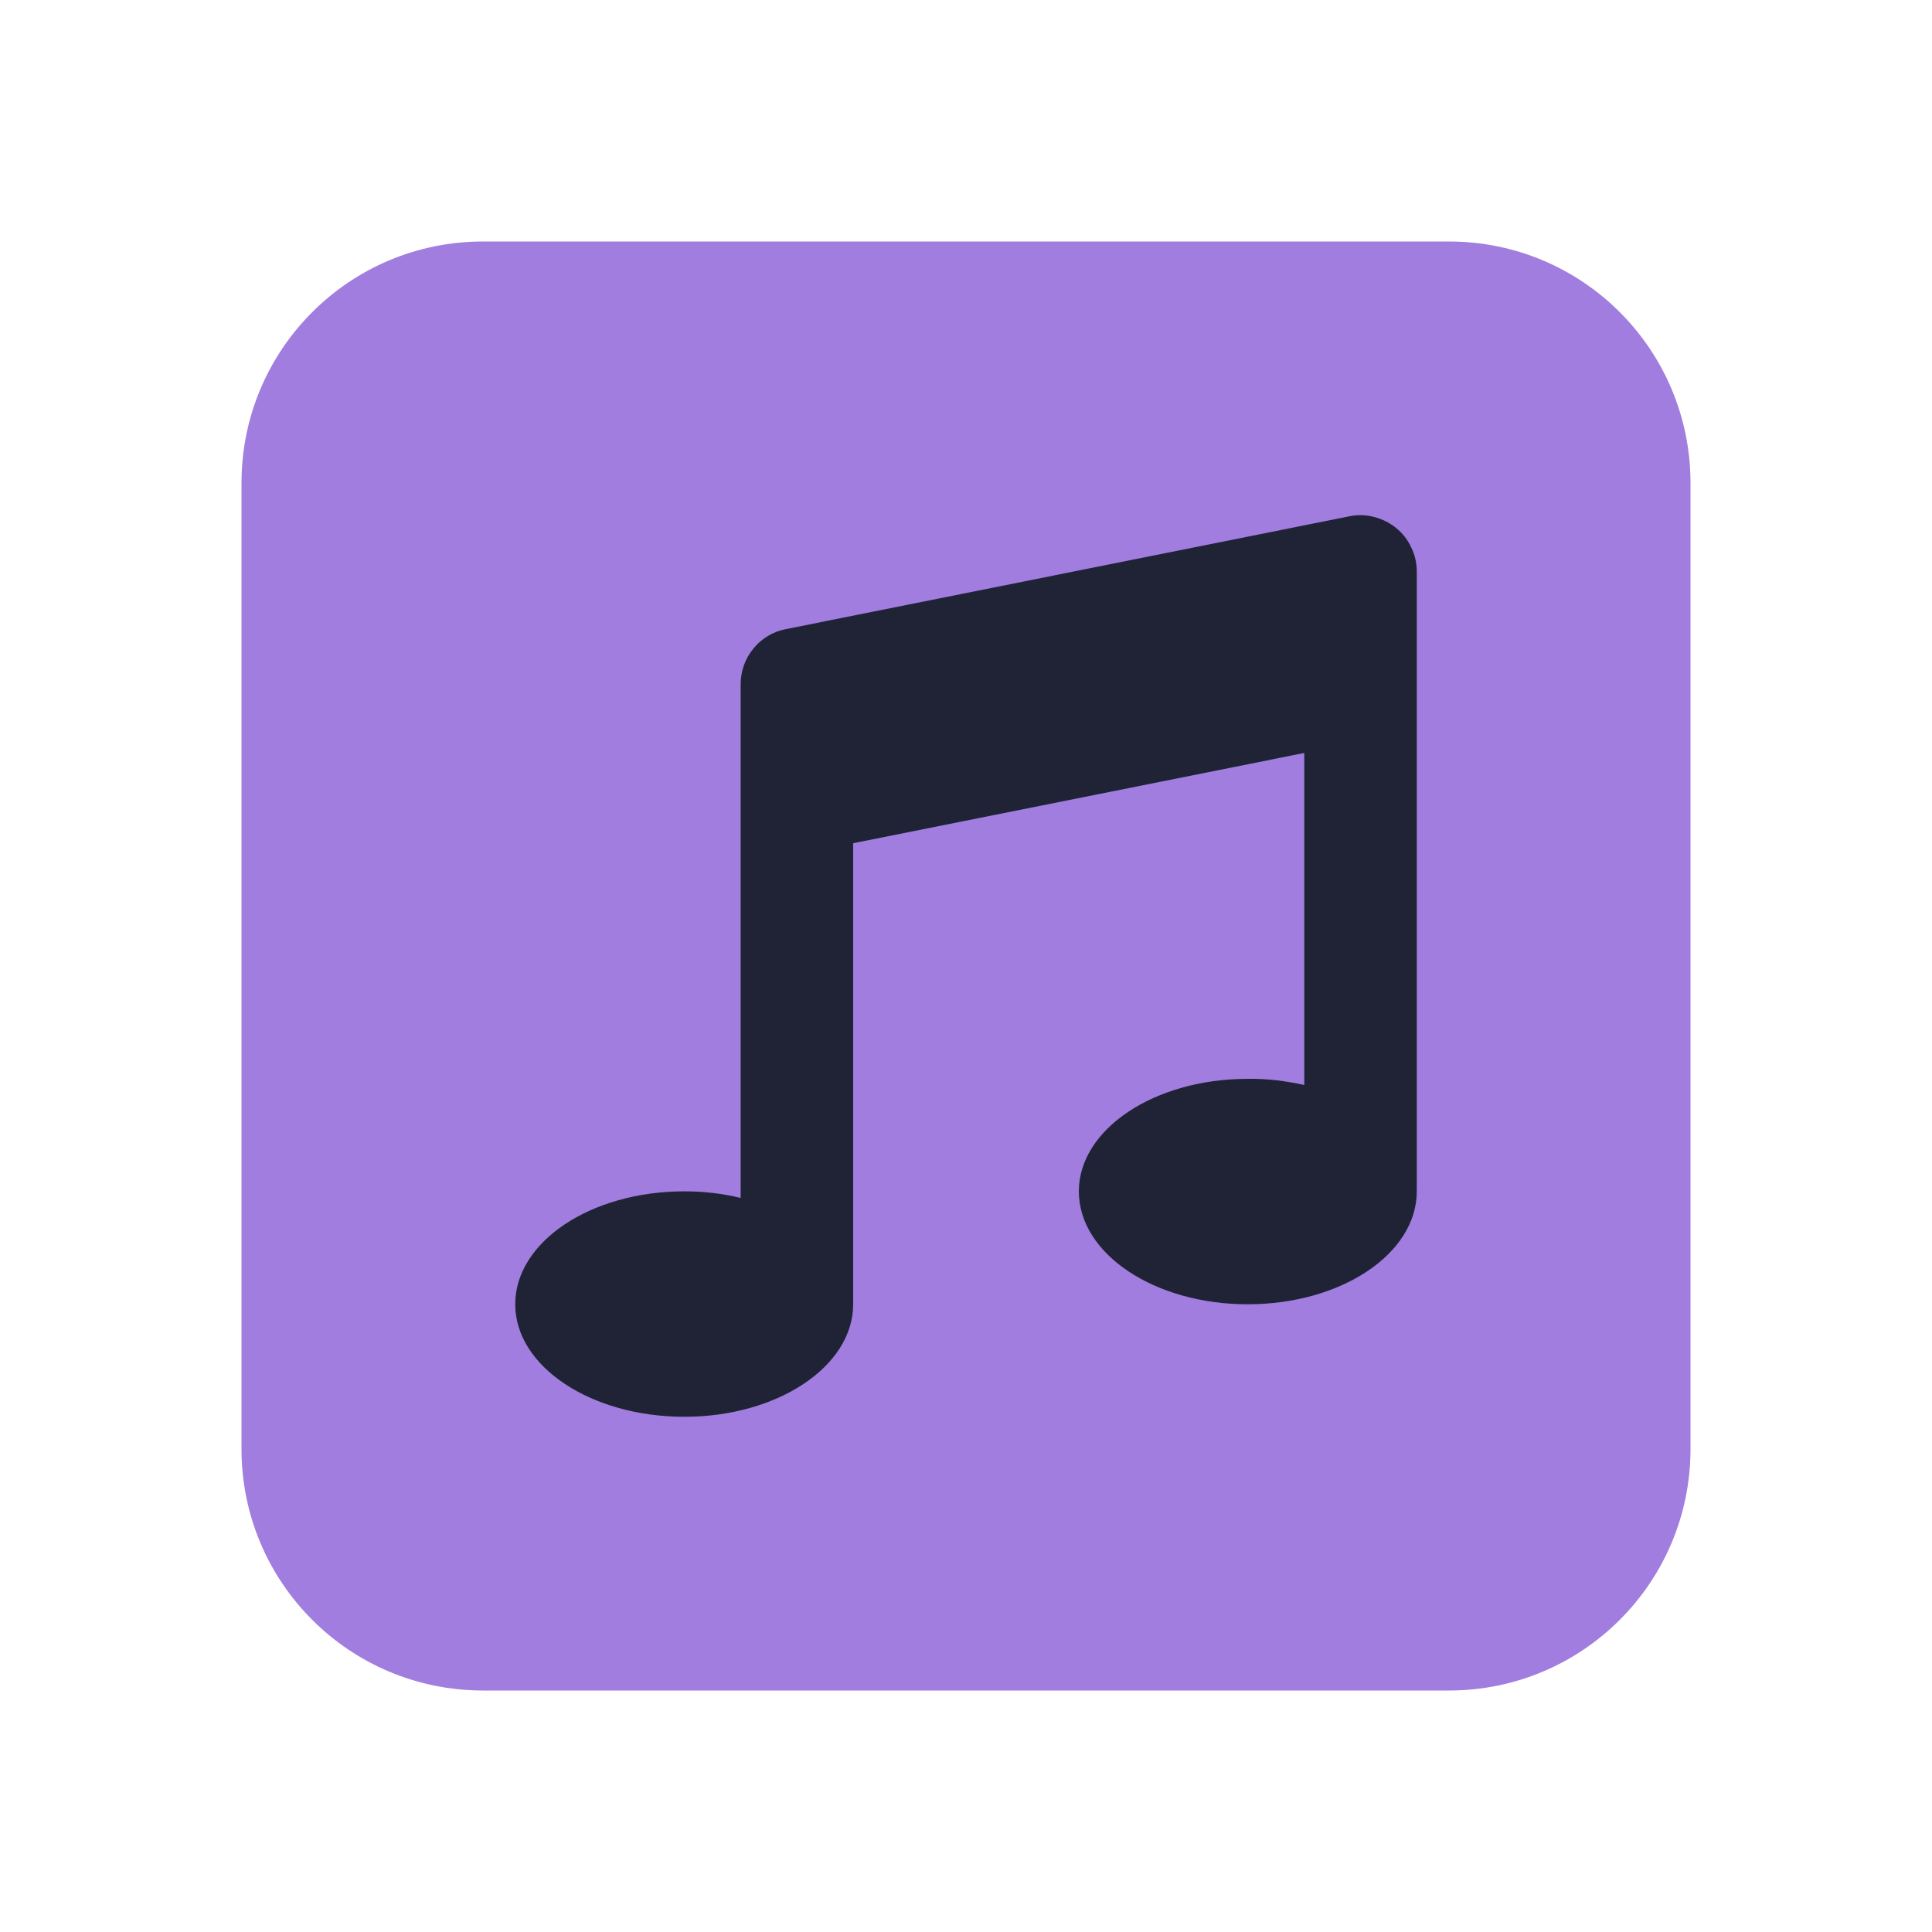
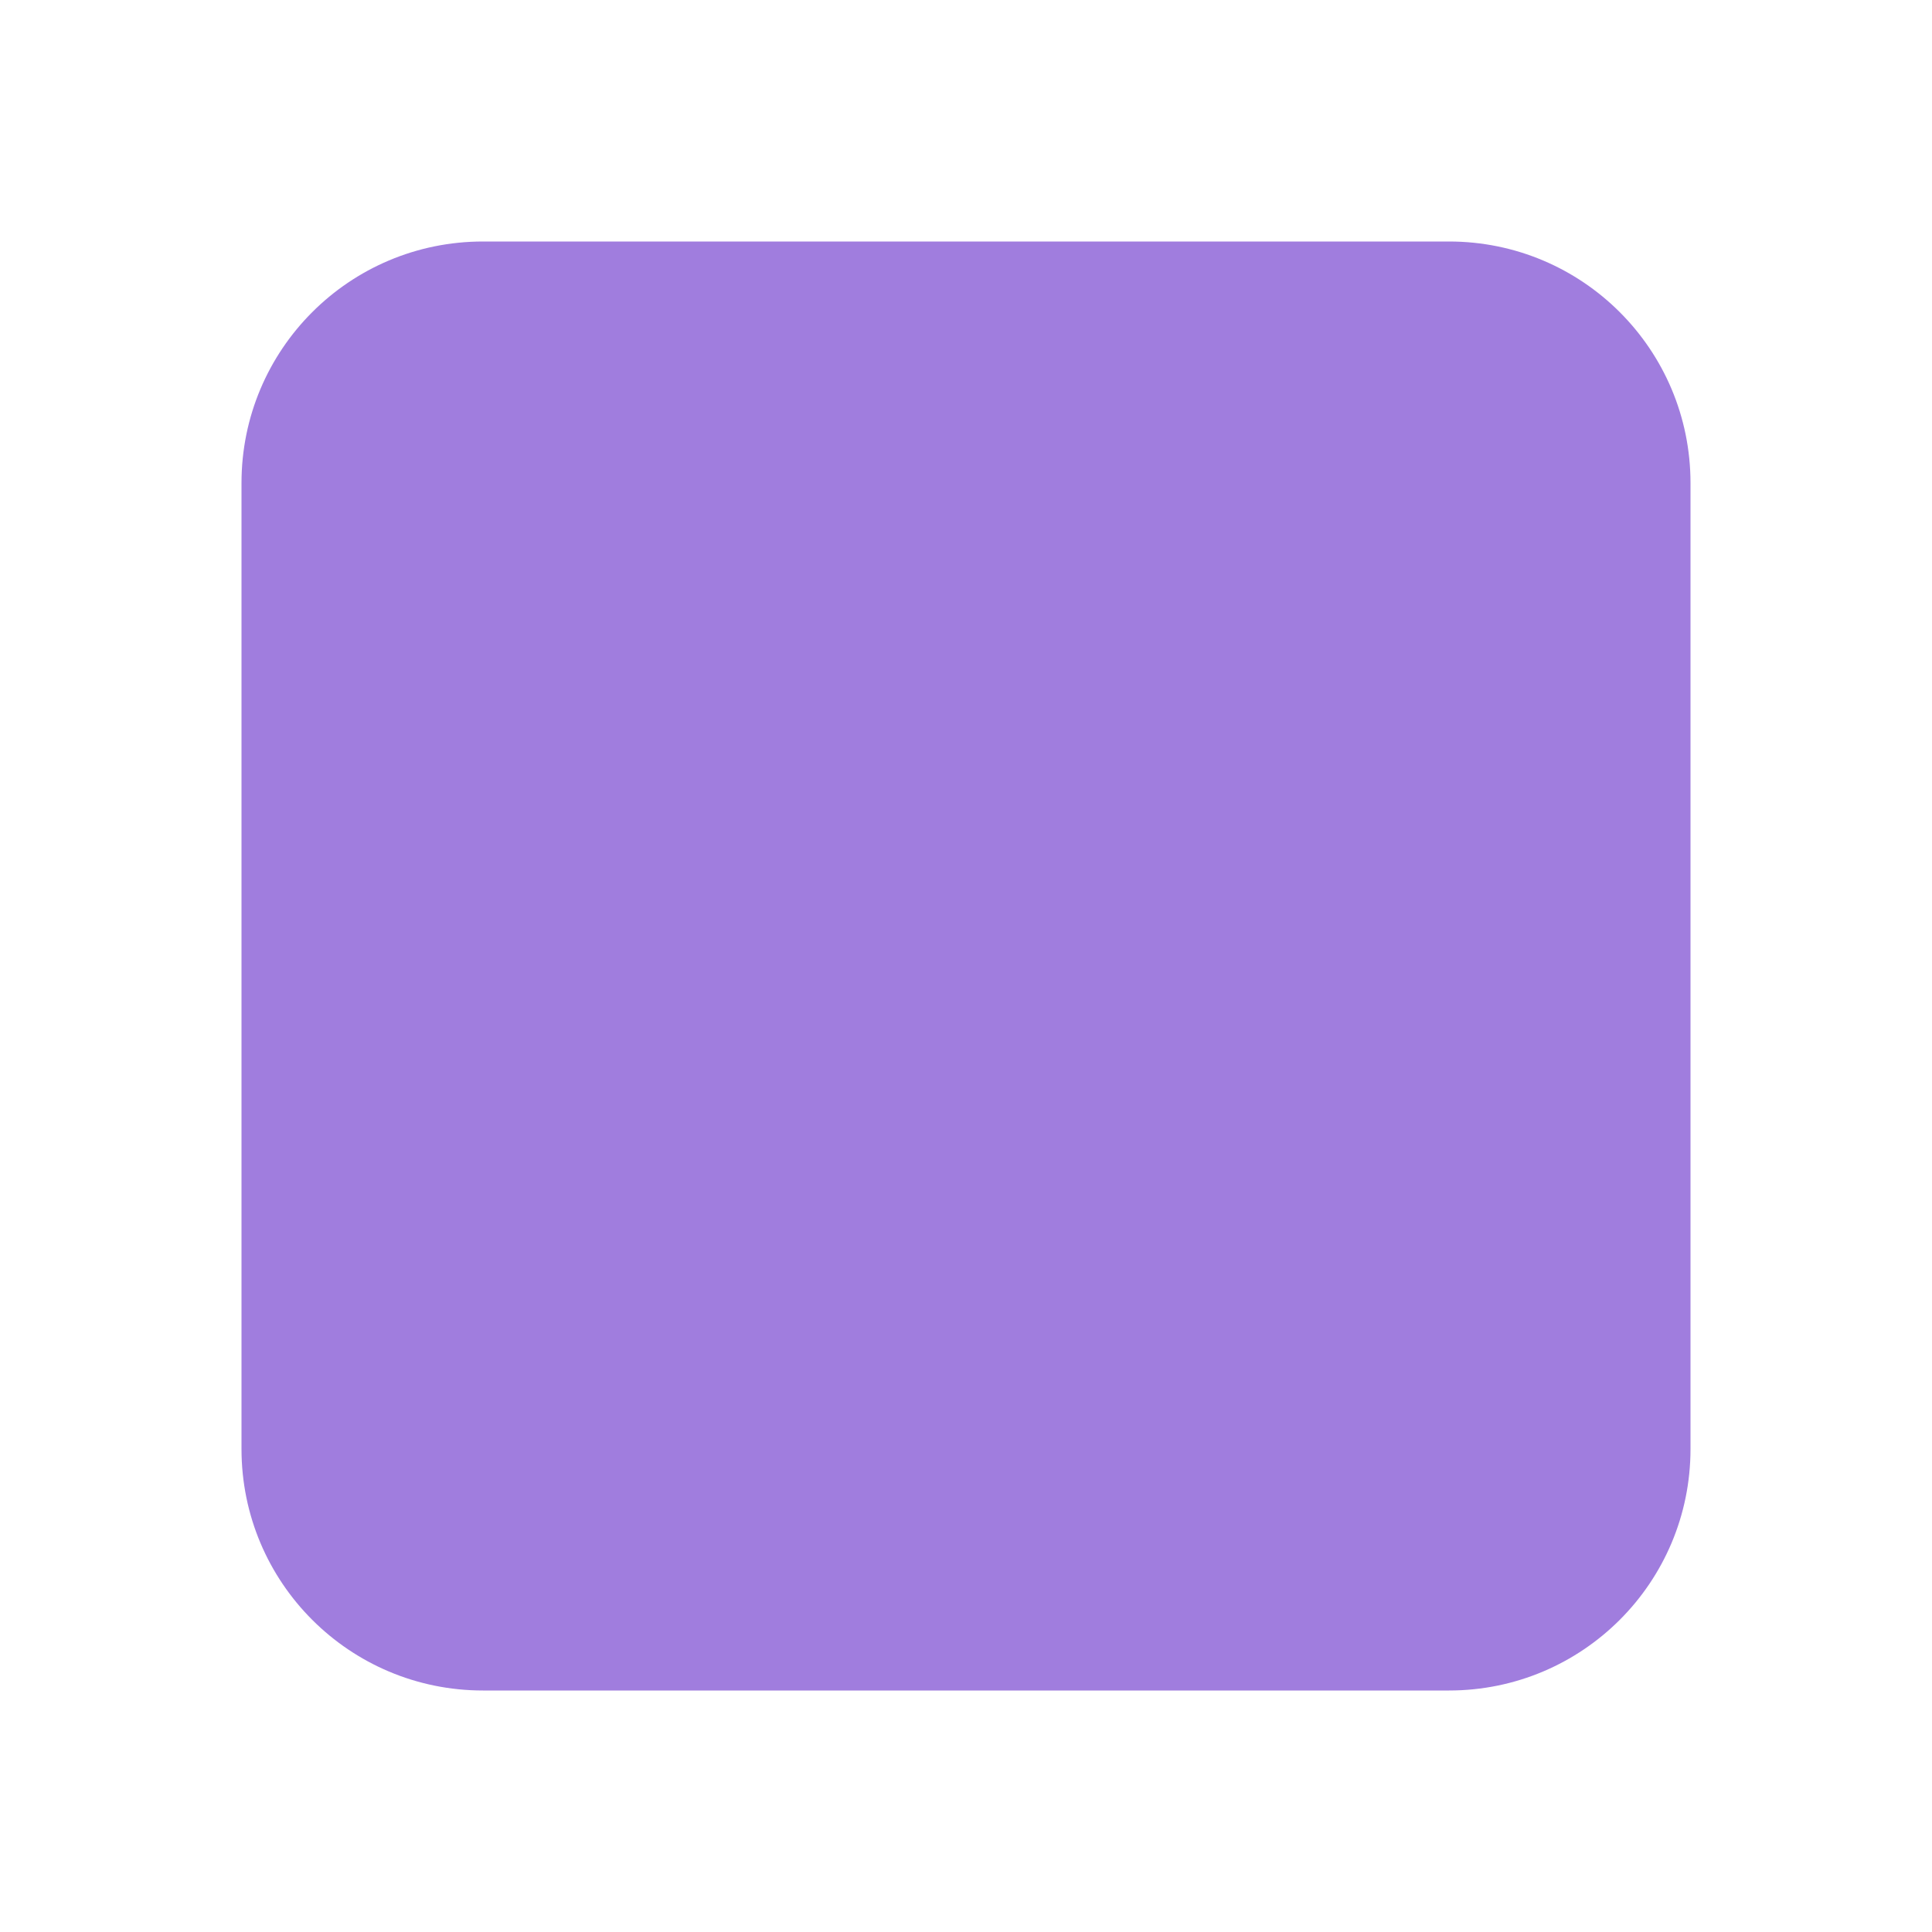
<svg xmlns="http://www.w3.org/2000/svg" width="22" height="22" viewBox="0 0 22 22">
  <path fill-rule="nonzero" fill="rgb(62.745%, 49.02%, 87.059%)" fill-opacity="1" d="M 5.5 2.75 L 16.5 2.75 C 18.02 2.75 19.25 3.98 19.25 5.5 L 19.25 16.5 C 19.25 18.02 18.02 19.25 16.5 19.25 L 5.5 19.25 C 3.98 19.25 2.75 18.02 2.75 16.5 L 2.75 5.5 C 2.75 3.98 3.98 2.75 5.5 2.75 Z M 5.5 2.75 " />
-   <path fill-rule="nonzero" fill="#1f2335" fill-opacity="1" d="M 16.133 6.508 C 16.133 6.414 16.113 6.32 16.07 6.234 C 16.031 6.148 15.973 6.074 15.898 6.012 C 15.824 5.953 15.738 5.91 15.648 5.887 C 15.555 5.863 15.457 5.859 15.367 5.879 L 8.949 7.164 C 8.805 7.191 8.672 7.27 8.578 7.387 C 8.484 7.5 8.434 7.645 8.434 7.793 L 8.434 13.641 C 8.223 13.59 8.008 13.566 7.793 13.566 C 6.727 13.566 5.867 14.141 5.867 14.852 C 5.867 15.559 6.727 16.133 7.793 16.133 C 8.855 16.133 9.715 15.559 9.715 14.852 L 9.715 9.602 L 14.852 8.574 L 14.852 12.355 C 14.641 12.309 14.426 12.281 14.207 12.285 C 13.145 12.285 12.285 12.859 12.285 13.566 C 12.285 14.277 13.145 14.852 14.207 14.852 C 15.273 14.852 16.133 14.277 16.133 13.566 Z M 16.133 6.508 " />
</svg>